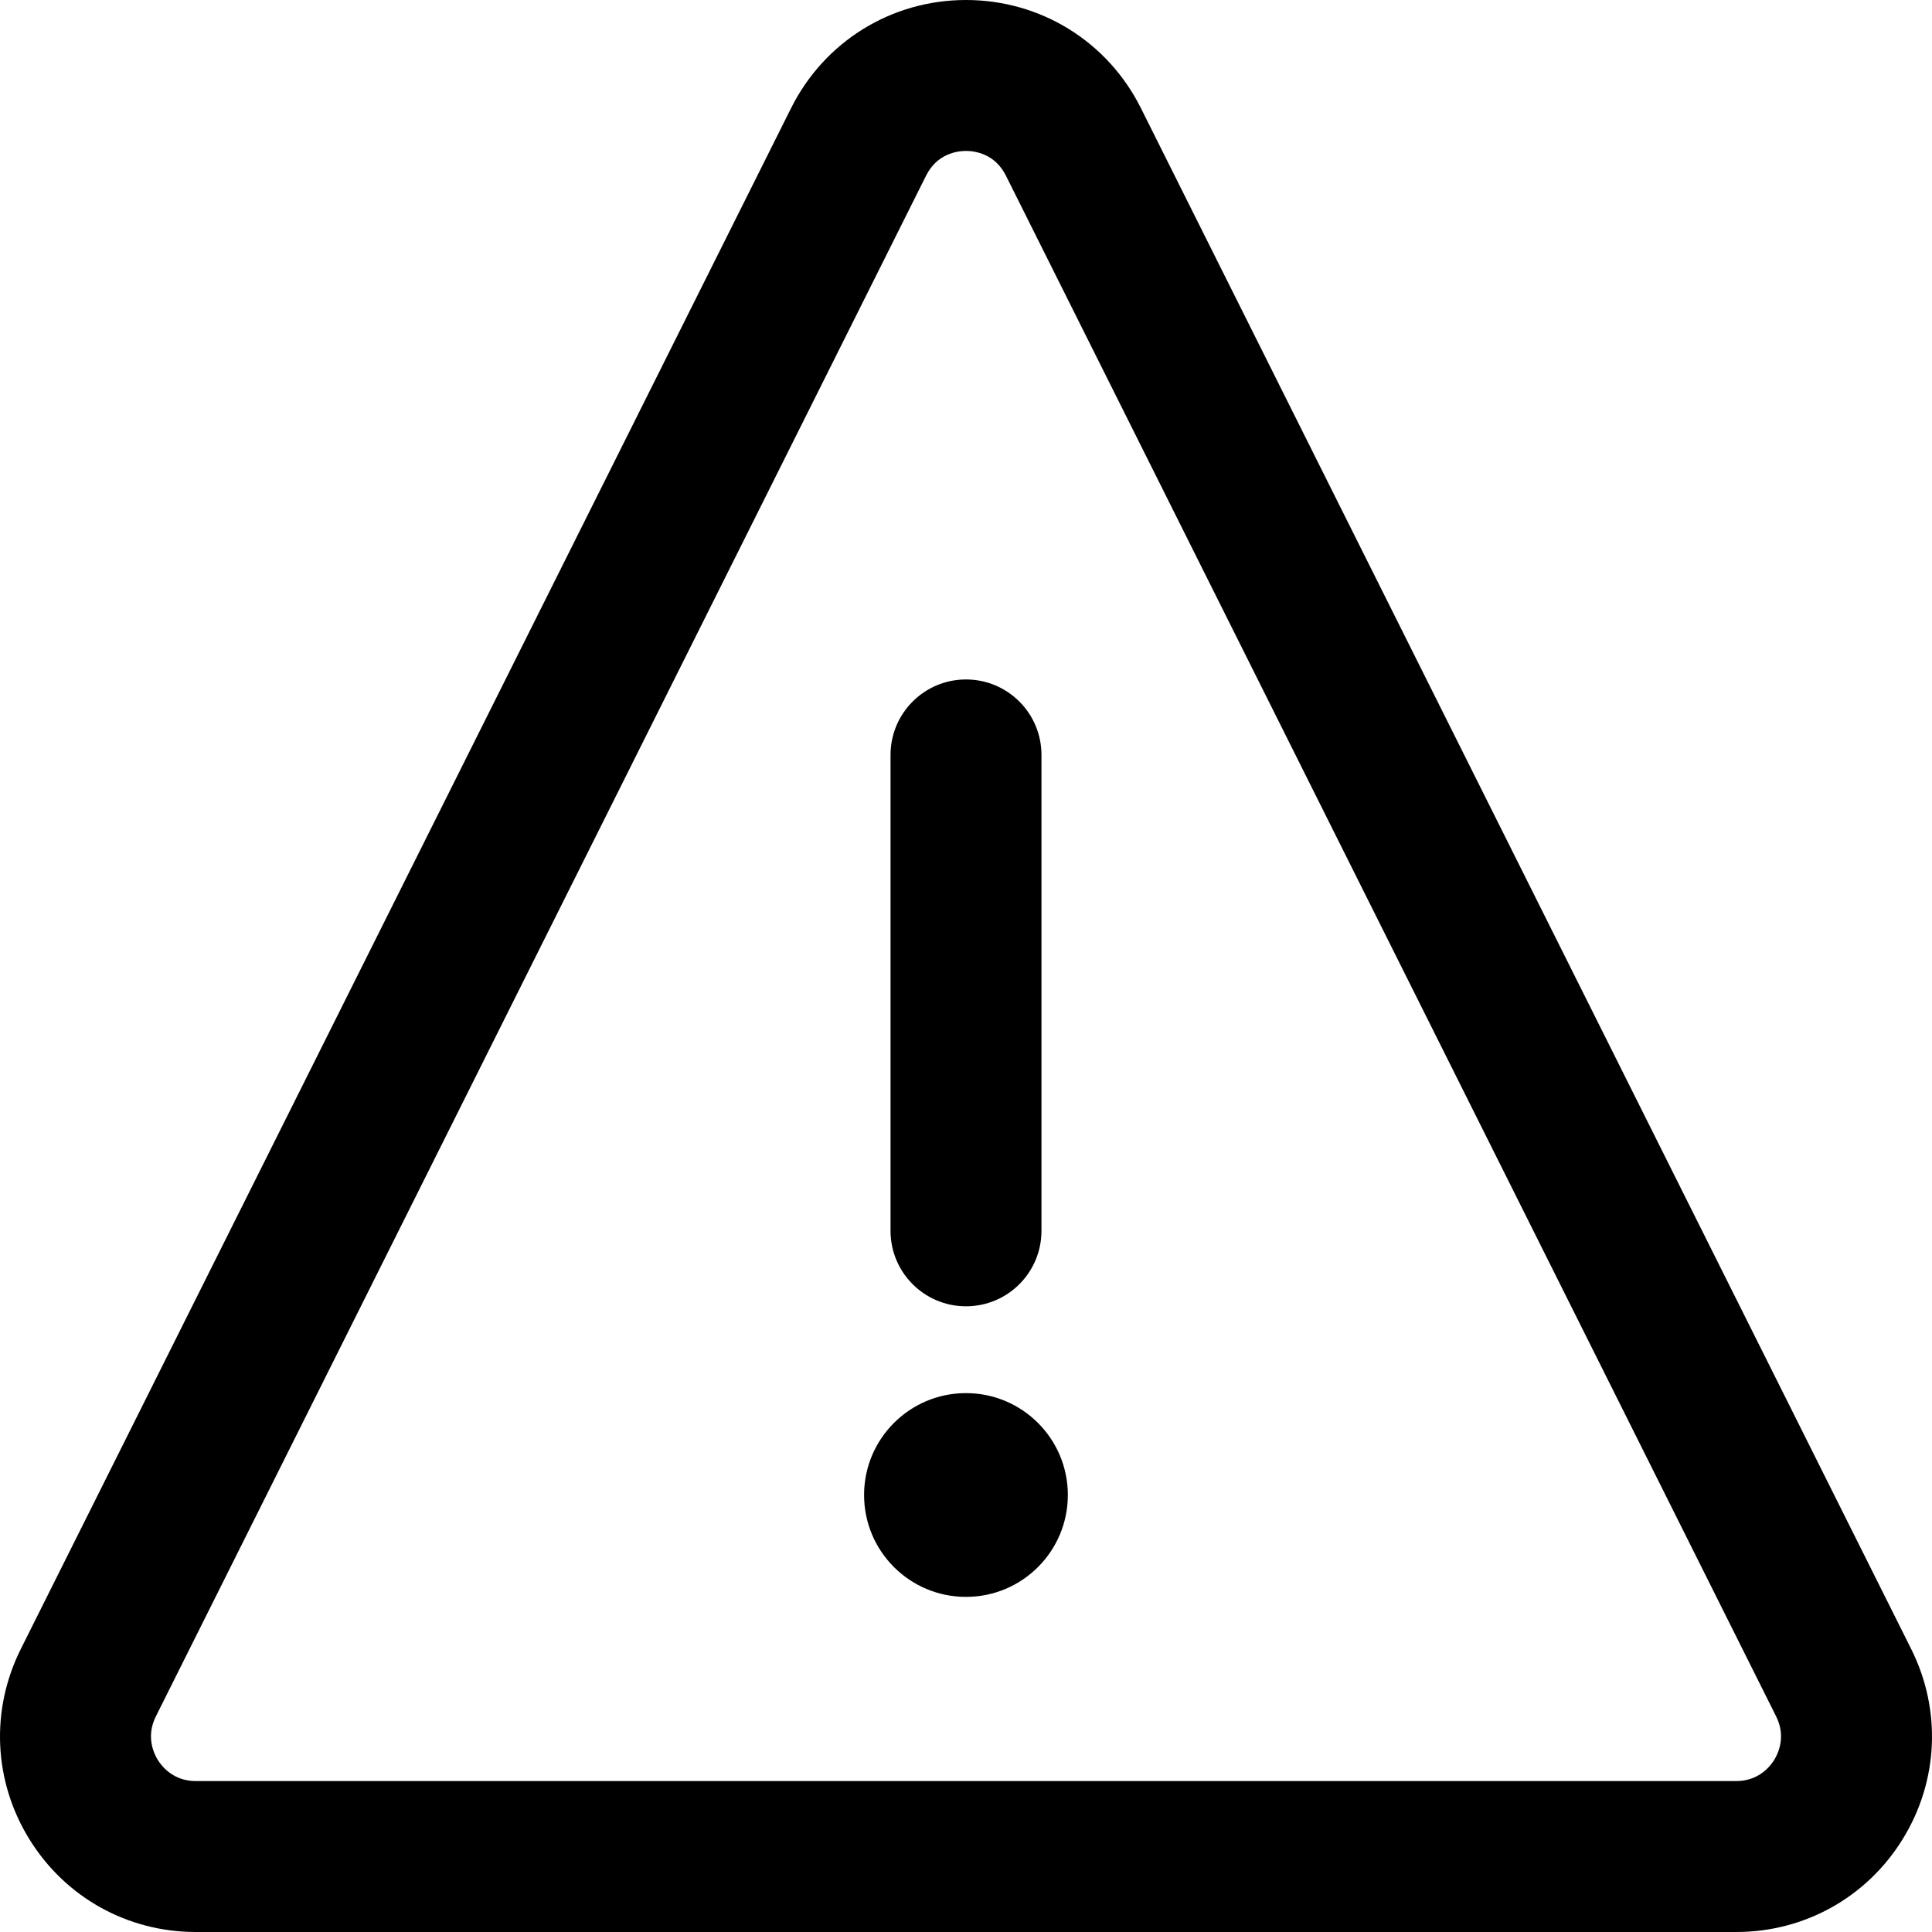
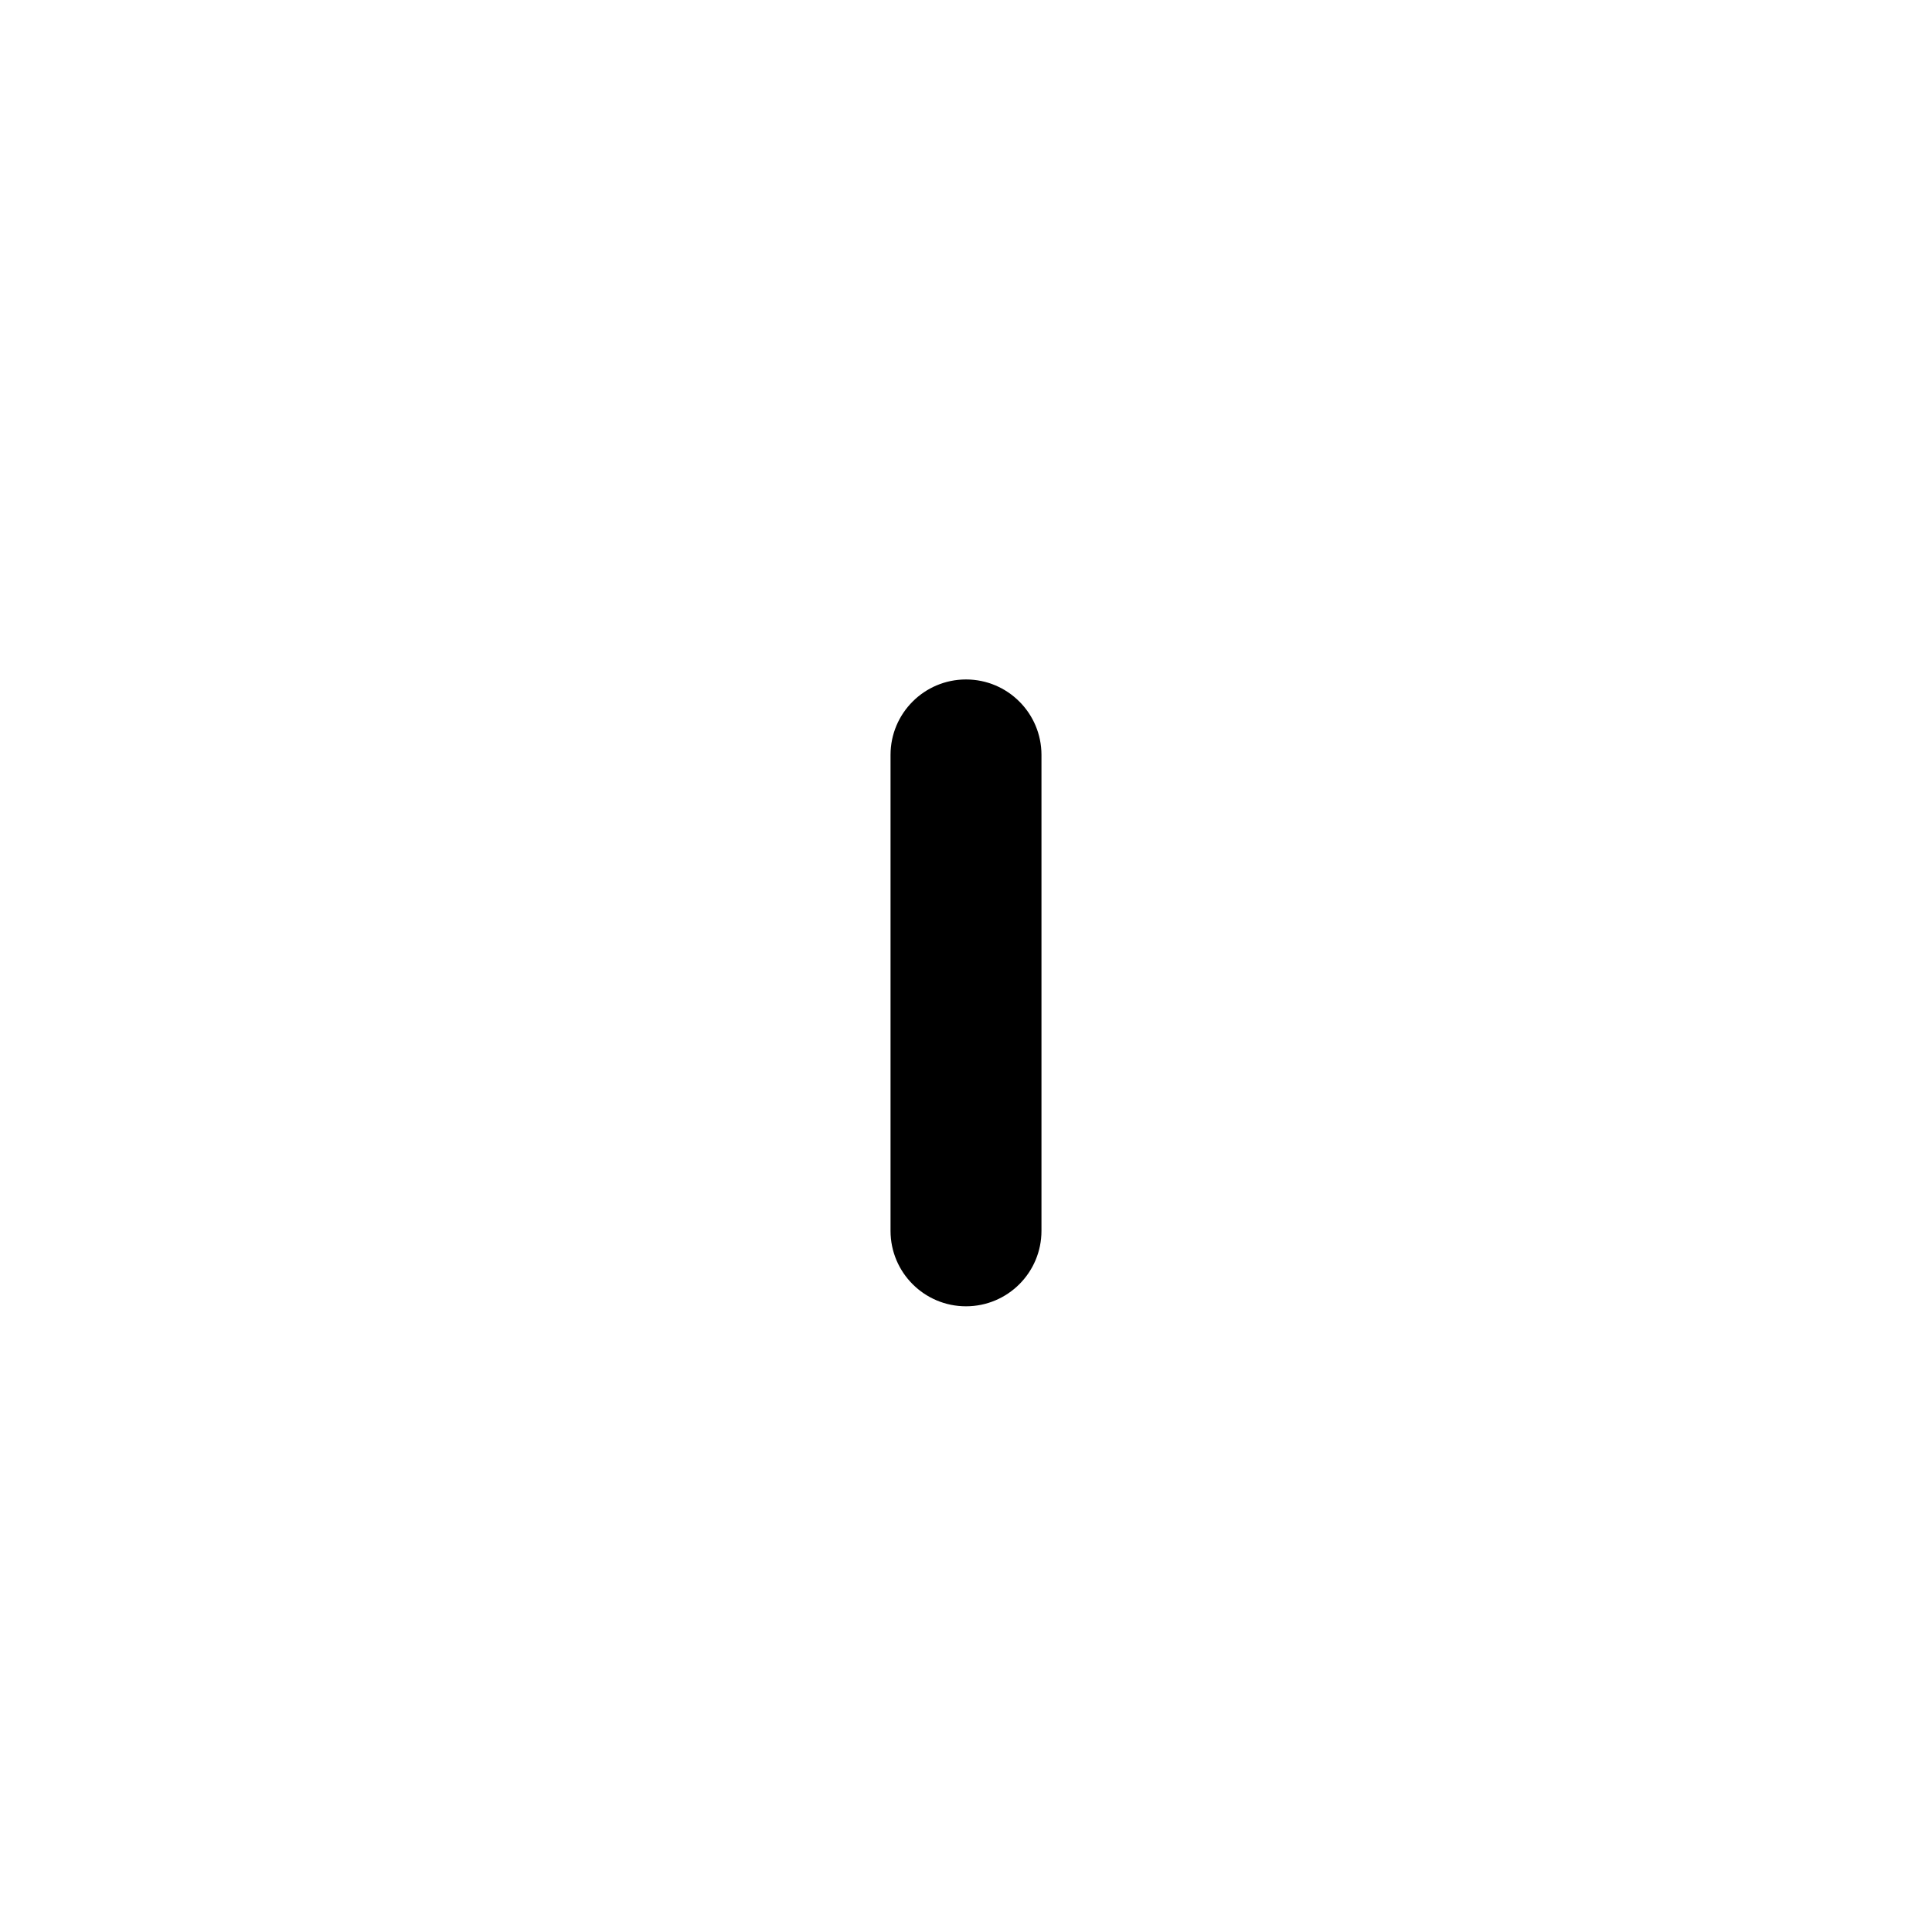
<svg xmlns="http://www.w3.org/2000/svg" id="Capa_1" x="0px" y="0px" viewBox="0 0 512 512" style="enable-background:new 0 0 512 512;" xml:space="preserve">
  <g>
    <g>
-       <path d="M506.483,436.998L302.349,28.65C293.515,10.978,275.755,0,256,0s-37.515,10.978-46.35,28.65L5.518,436.998    c-8.091,16.184-7.242,35.035,2.27,50.426C17.299,502.812,33.777,512,51.866,512h408.268c18.089,0,34.566-9.187,44.078-24.576    C513.724,472.033,514.573,453.182,506.483,436.998z M470.186,466.394c-1.041,1.685-4.107,5.606-10.053,5.606H51.866    c-5.946,0-9.011-3.921-10.053-5.606c-1.042-1.687-3.18-6.185-0.518-11.51L245.428,46.536C248.377,40.637,253.804,40,256,40    c2.196,0,7.623,0.637,10.572,6.536l204.133,408.349C473.366,460.209,471.228,464.707,470.186,466.394z" />
-     </g>
+       </g>
  </g>
  <g>
    <g>
      <path d="M256,180.063c-11.046,0-20,8.954-20,20v126.12c0,11.046,8.954,20,20,20s19.999-8.954,20-19.999V200.063    C276,189.017,267.046,180.063,256,180.063z" />
    </g>
  </g>
  <g>
    <g>
-       <circle cx="255.99" cy="396.19" r="27" />
-     </g>
+       </g>
  </g>
  <g>
</g>
  <g>
</g>
  <g>
</g>
  <g>
</g>
  <g>
</g>
  <g>
</g>
  <g>
</g>
  <g>
</g>
  <g>
</g>
  <g>
</g>
  <g>
</g>
  <g>
</g>
  <g>
</g>
  <g>
</g>
  <g>
</g>
</svg>